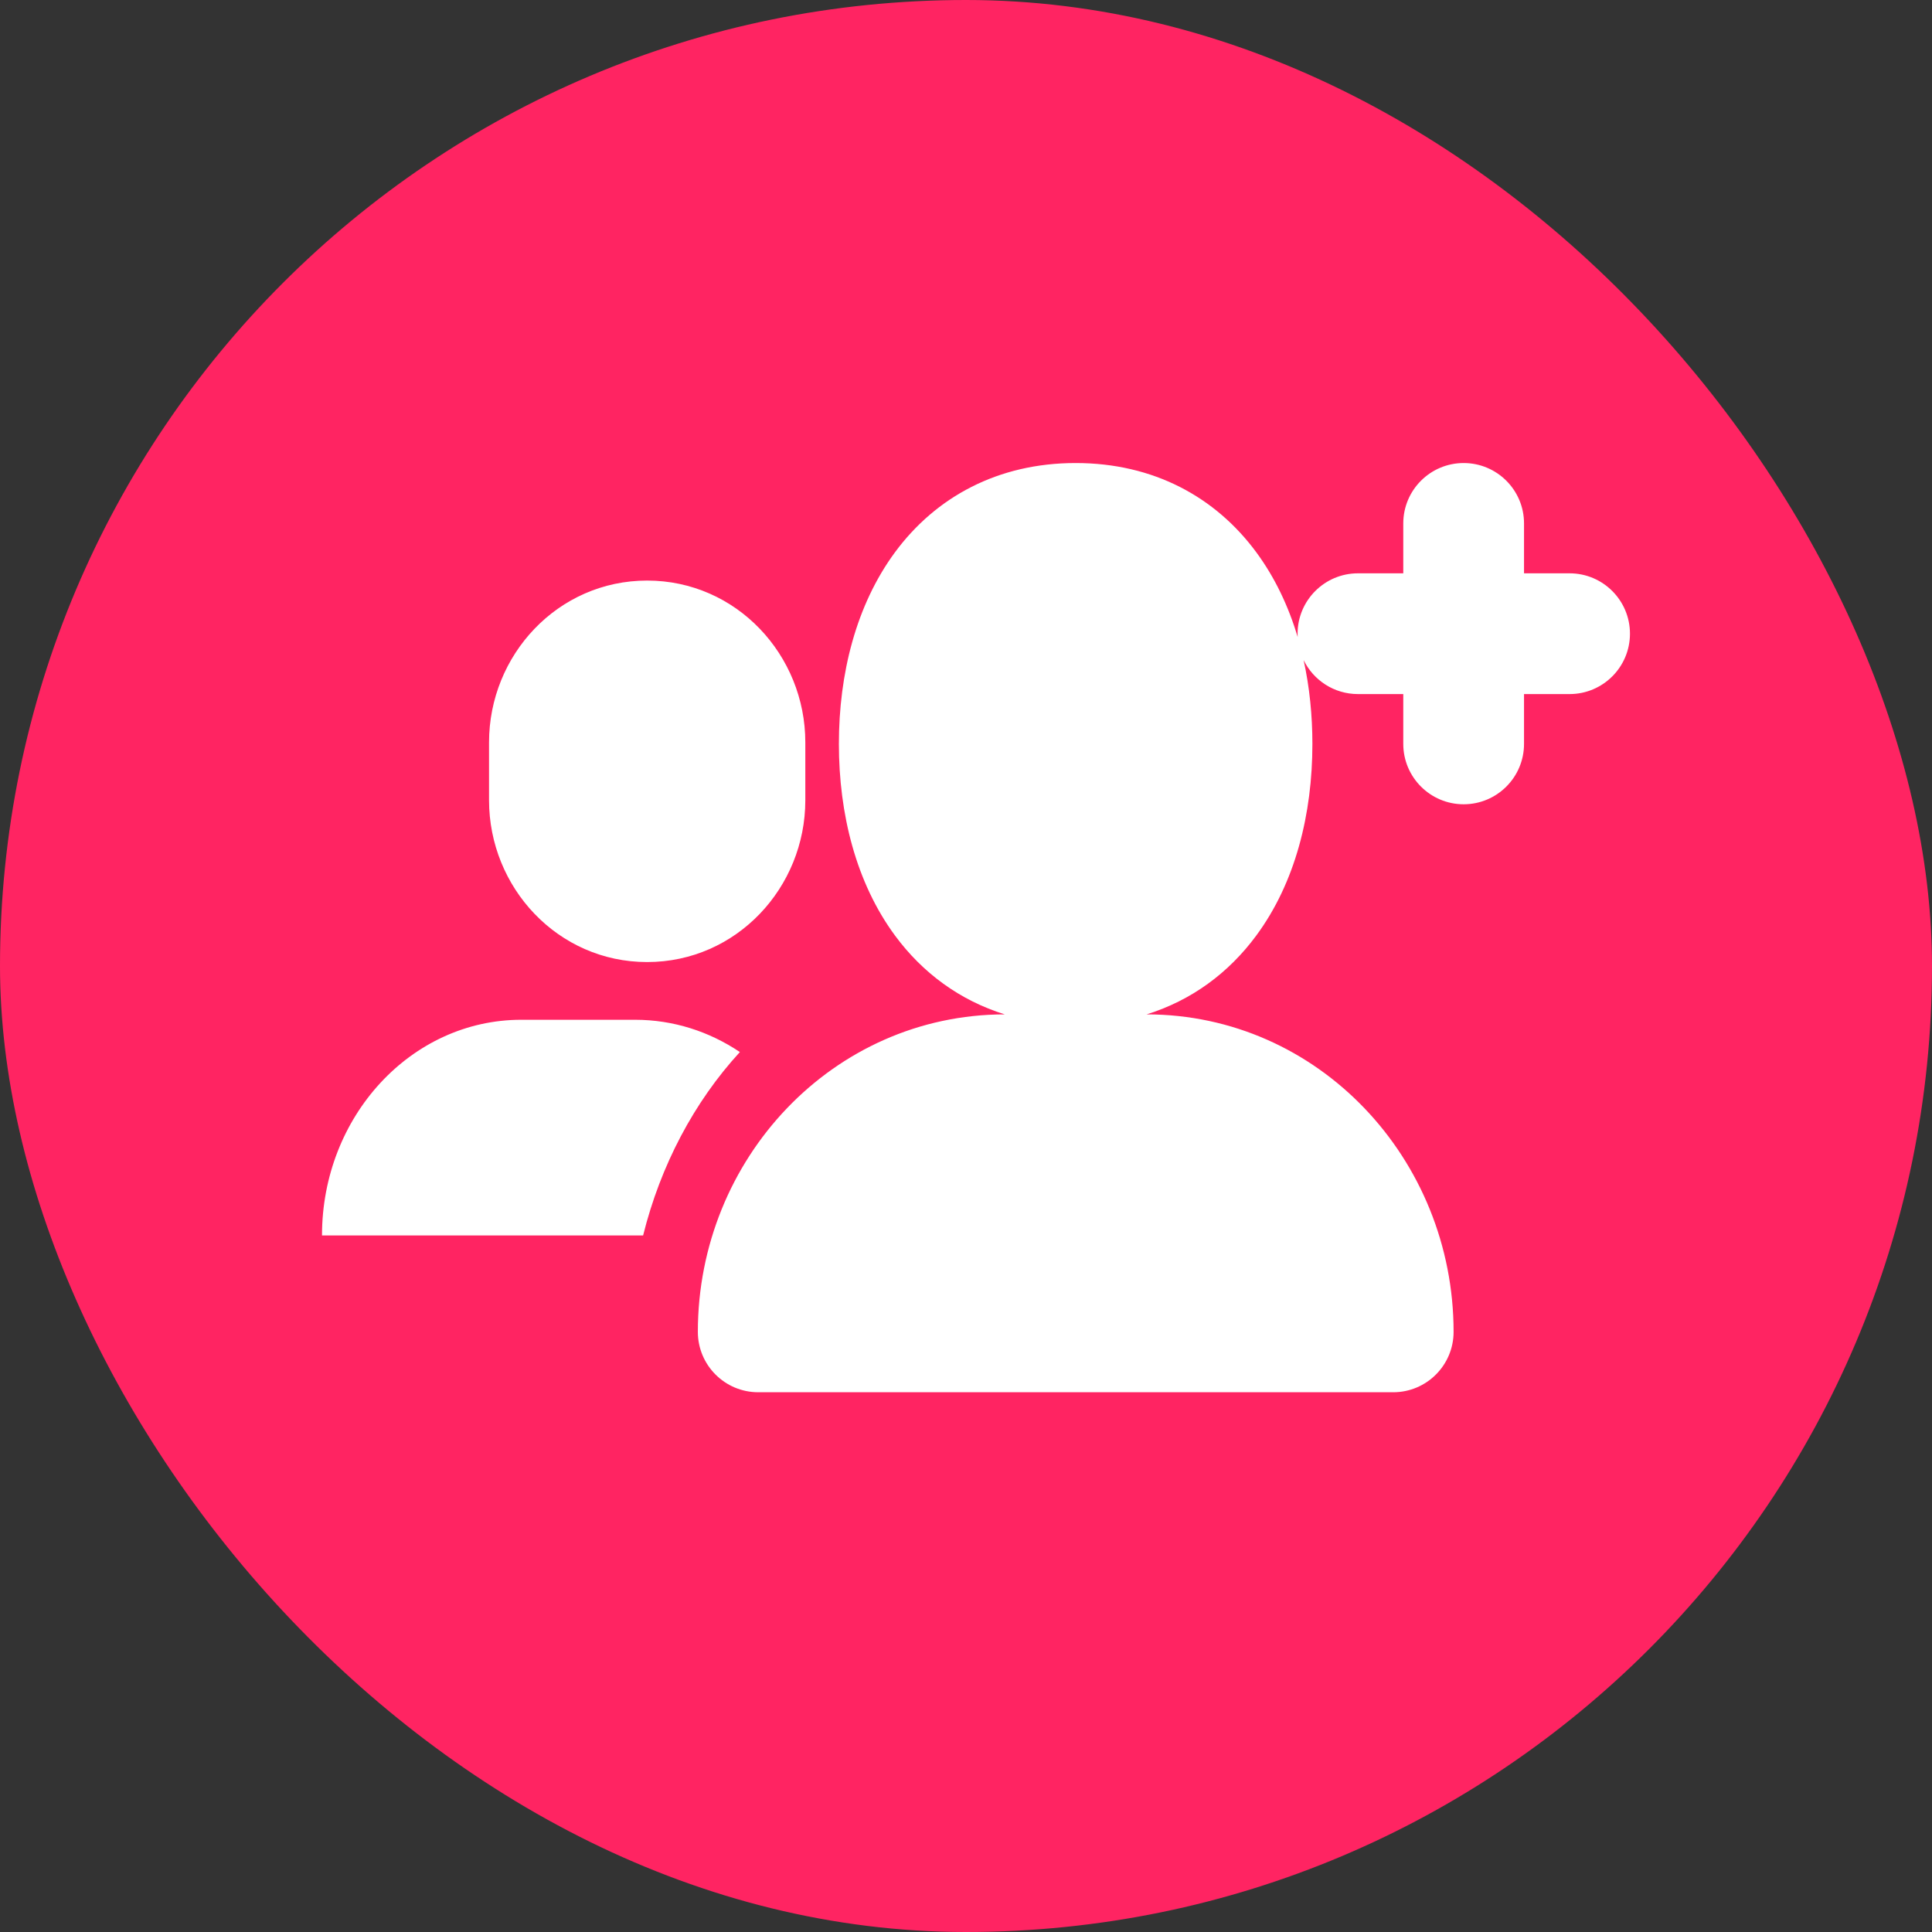
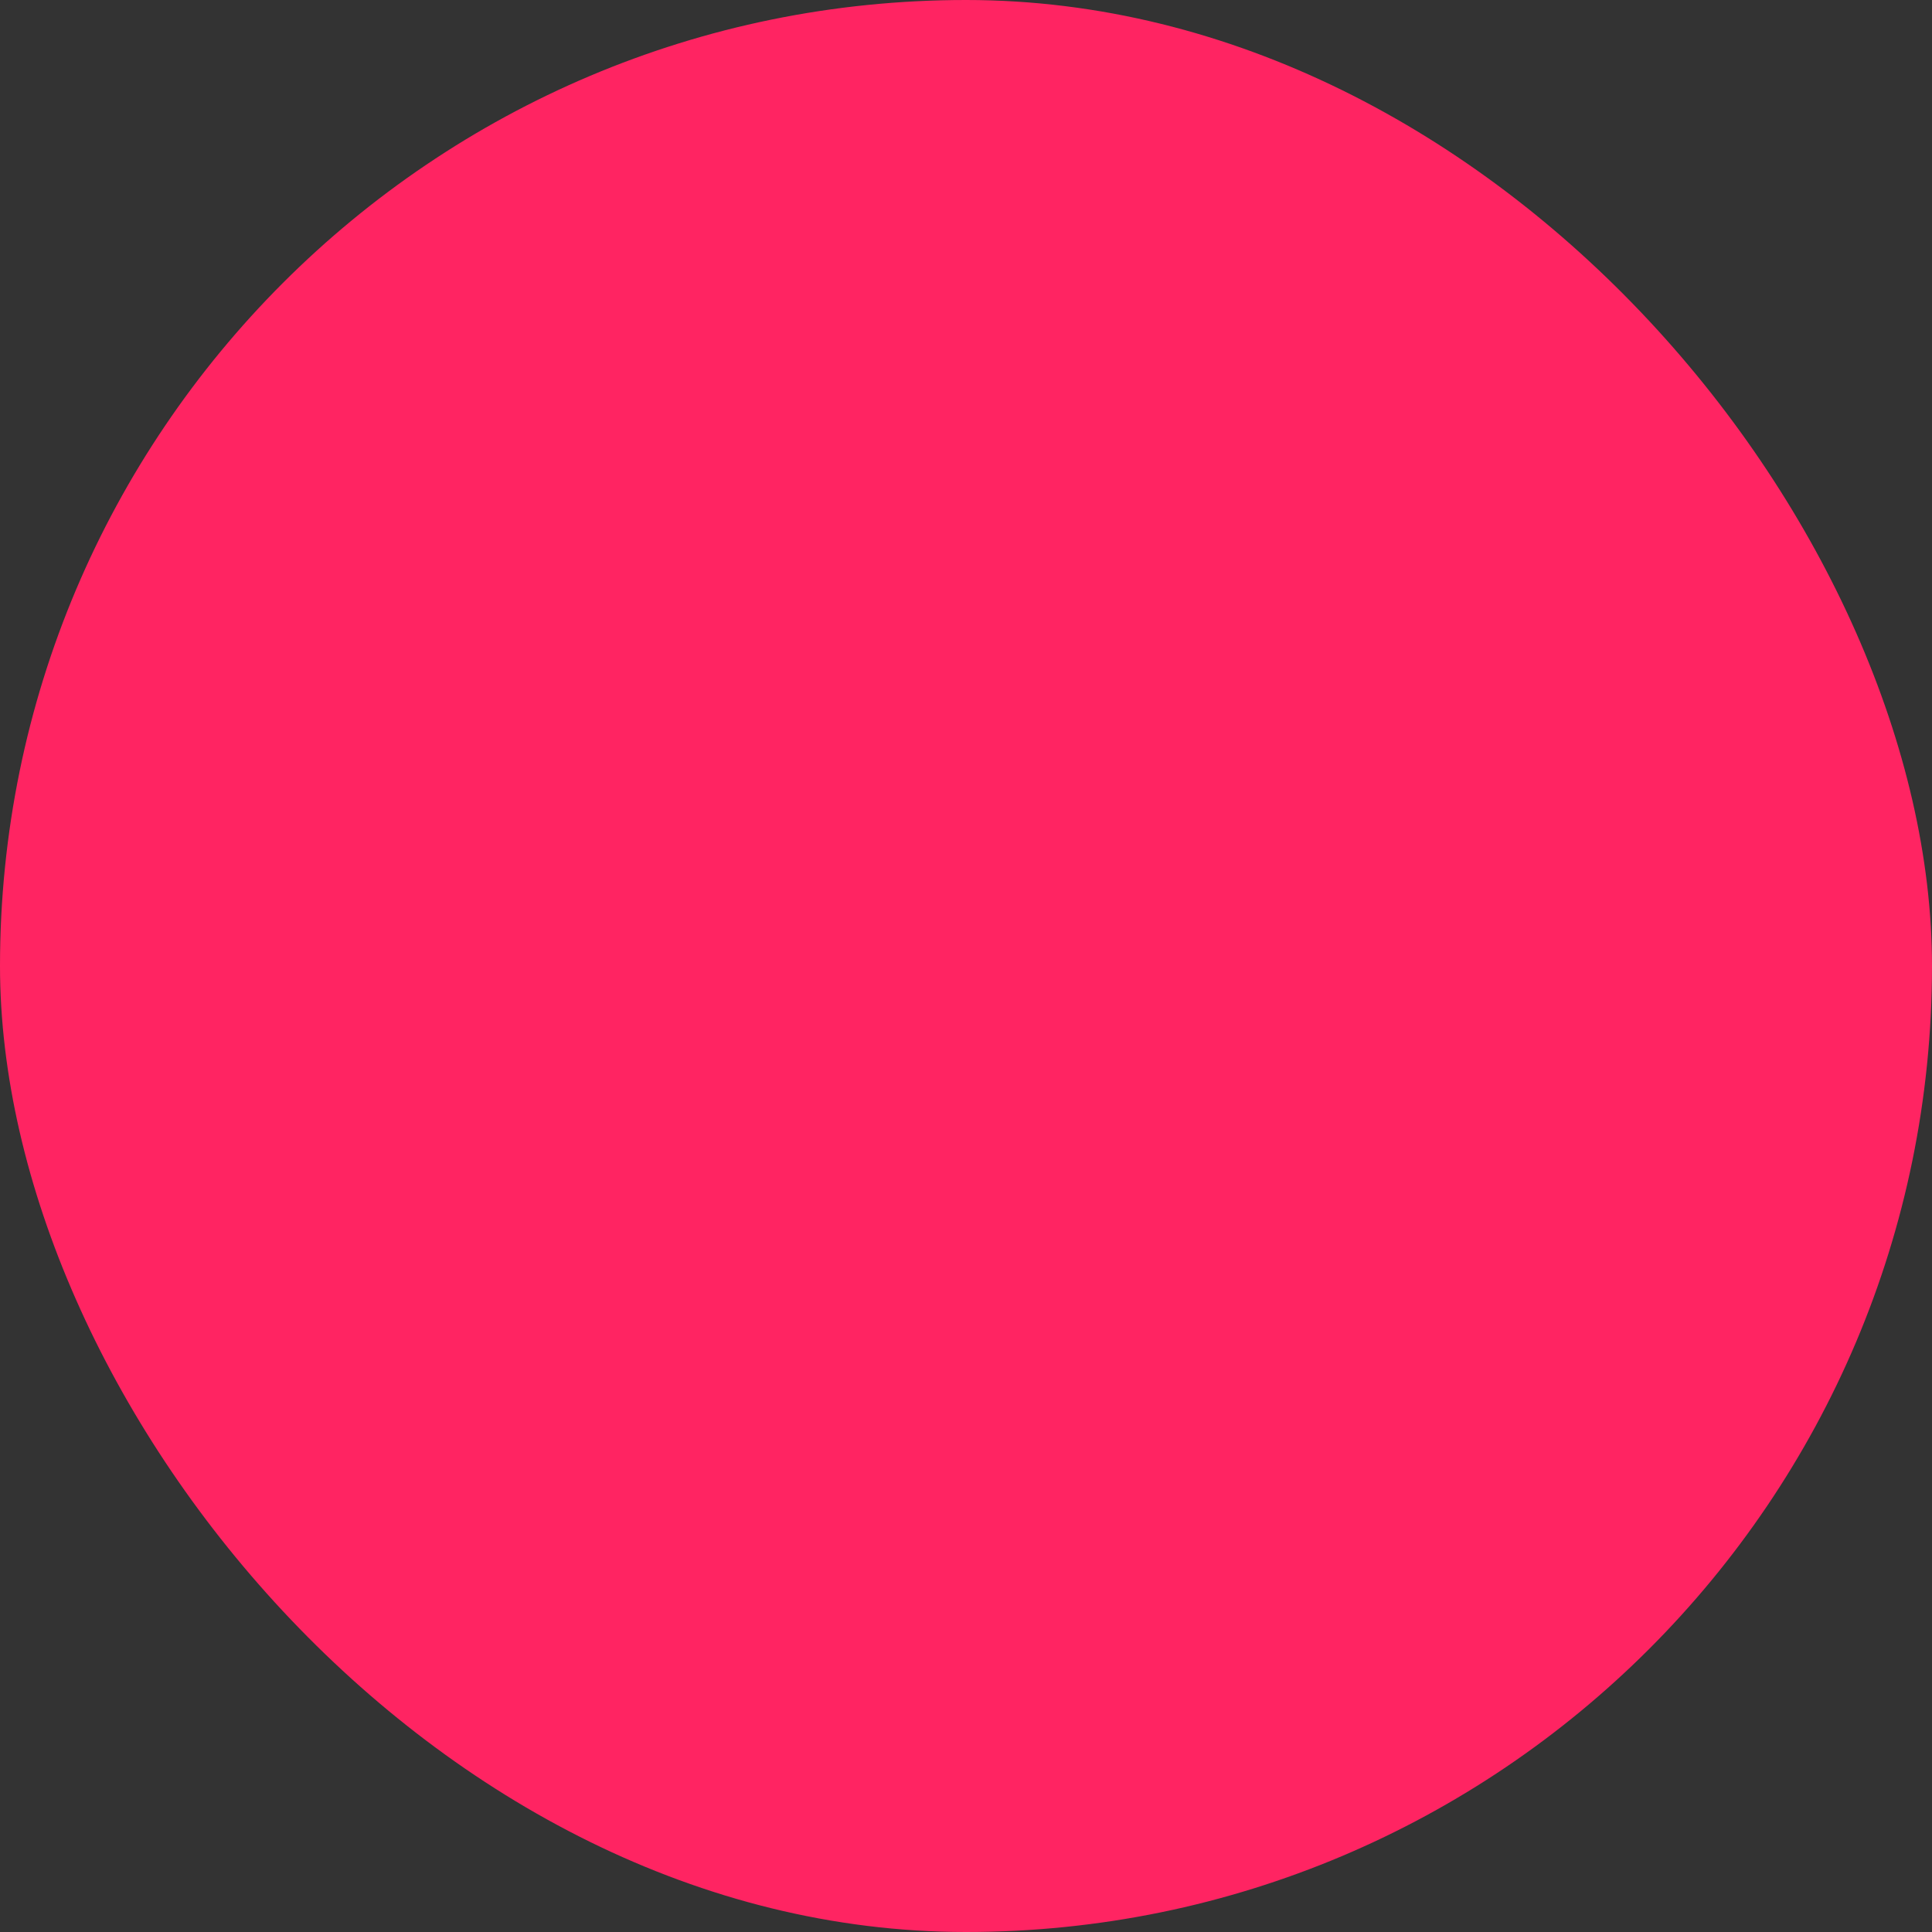
<svg xmlns="http://www.w3.org/2000/svg" width="24" height="24" viewBox="0 0 24 24" fill="none">
  <rect x="0" y="0" width="24" height="24" fill="#333333" stroke="none" />
  <rect width="24" height="24" rx="12" fill="#FF2462" />
-   <path fill-rule="evenodd" clip-rule="evenodd" d="M11.119 6.859C11.625 6.174 12.396 5.752 13.362 5.752C14.329 5.752 15.099 6.174 15.605 6.859C15.837 7.173 16.006 7.531 16.12 7.913C16.119 7.899 16.119 7.886 16.119 7.872C16.119 7.458 16.455 7.122 16.869 7.122H17.432V6.502C17.432 6.088 17.768 5.752 18.182 5.752C18.596 5.752 18.932 6.088 18.932 6.502V7.122H19.498C19.912 7.122 20.248 7.458 20.248 7.872C20.248 8.286 19.912 8.622 19.498 8.622H18.932V9.241C18.932 9.655 18.596 9.991 18.182 9.991C17.768 9.991 17.432 9.655 17.432 9.241V8.622H16.869C16.572 8.622 16.316 8.45 16.194 8.2C16.268 8.537 16.303 8.888 16.303 9.241C16.303 10.108 16.093 10.963 15.605 11.623C15.264 12.085 14.803 12.427 14.243 12.601C16.378 12.602 18.057 14.397 18.057 16.545C18.057 16.959 17.721 17.295 17.307 17.295H9.419C9.005 17.295 8.669 16.959 8.669 16.545C8.669 14.397 10.347 12.603 12.482 12.601C11.922 12.427 11.46 12.085 11.119 11.623C10.632 10.963 10.421 10.107 10.421 9.241C10.421 8.375 10.632 7.519 11.119 6.859ZM6.075 9.222C6.075 8.137 6.929 7.212 8.039 7.212C9.15 7.212 10.004 8.138 10.004 9.222V9.941C10.004 11.025 9.15 11.951 8.039 11.951C6.929 11.951 6.075 11.025 6.075 9.941V9.222ZM4 15.347H7.989C8.205 14.478 8.622 13.689 9.191 13.069C8.813 12.815 8.367 12.668 7.889 12.668H6.475C5.108 12.668 4 13.868 4 15.347Z" fill="white" />
</svg>